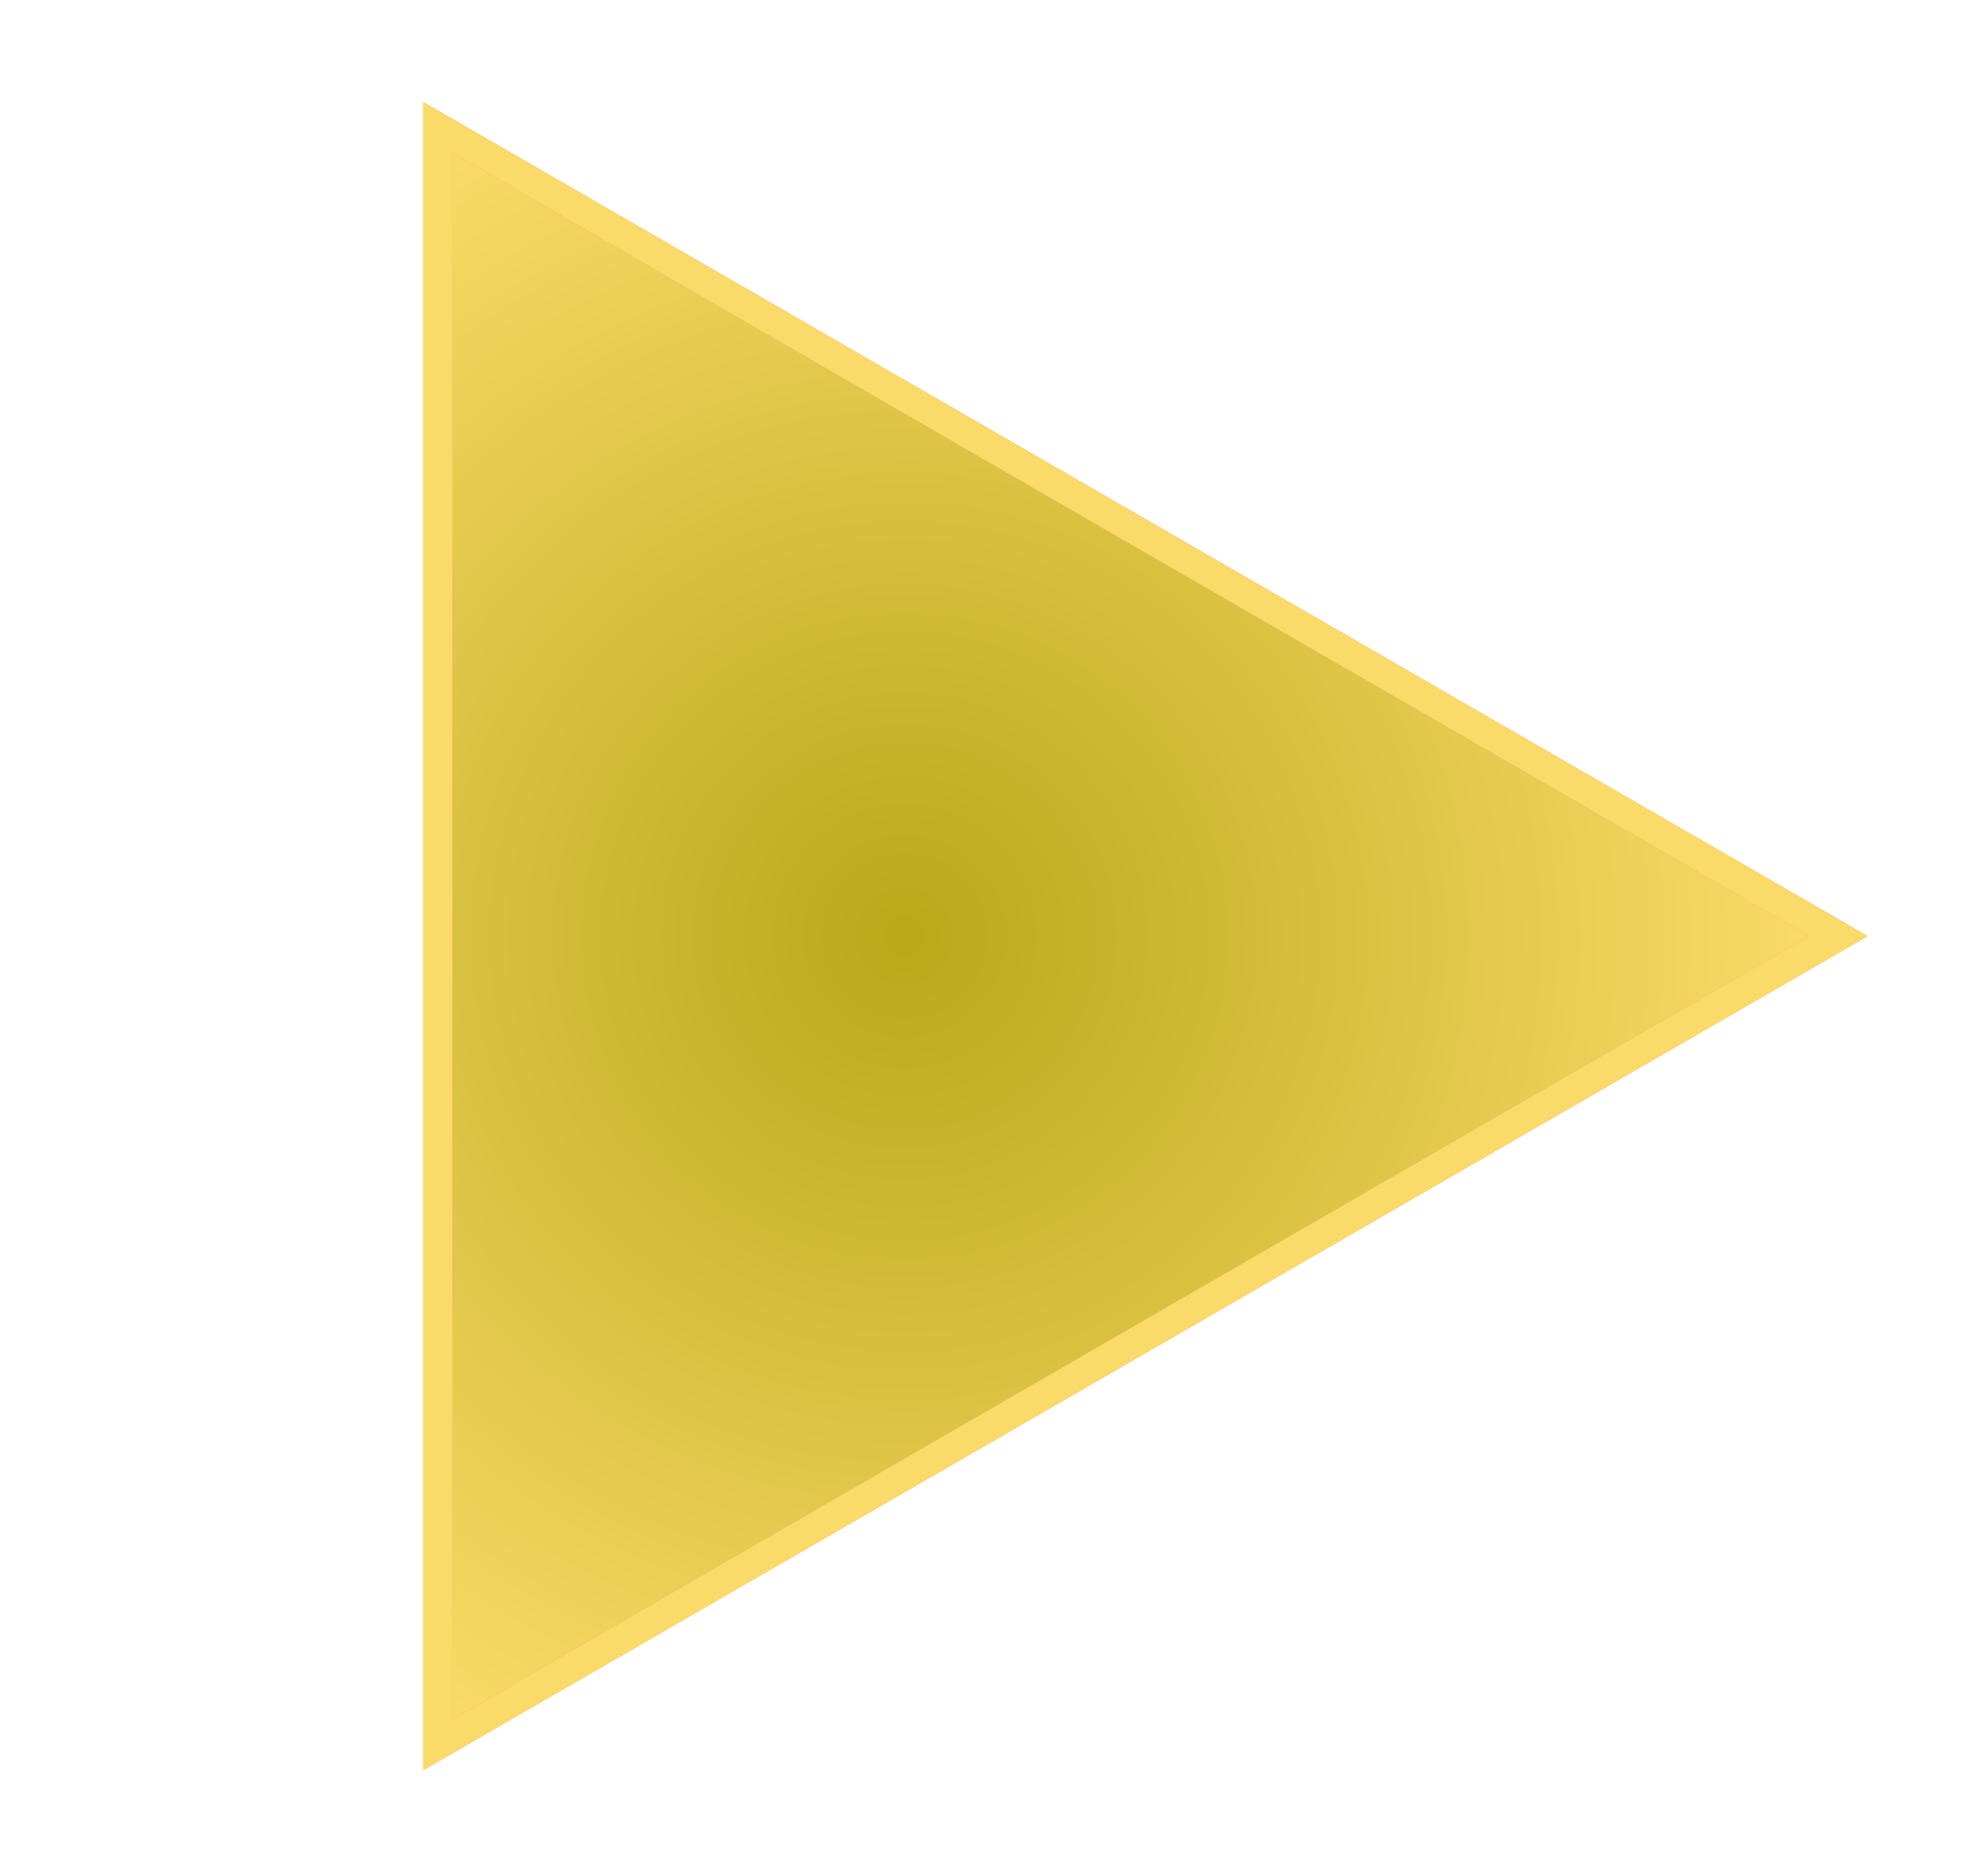
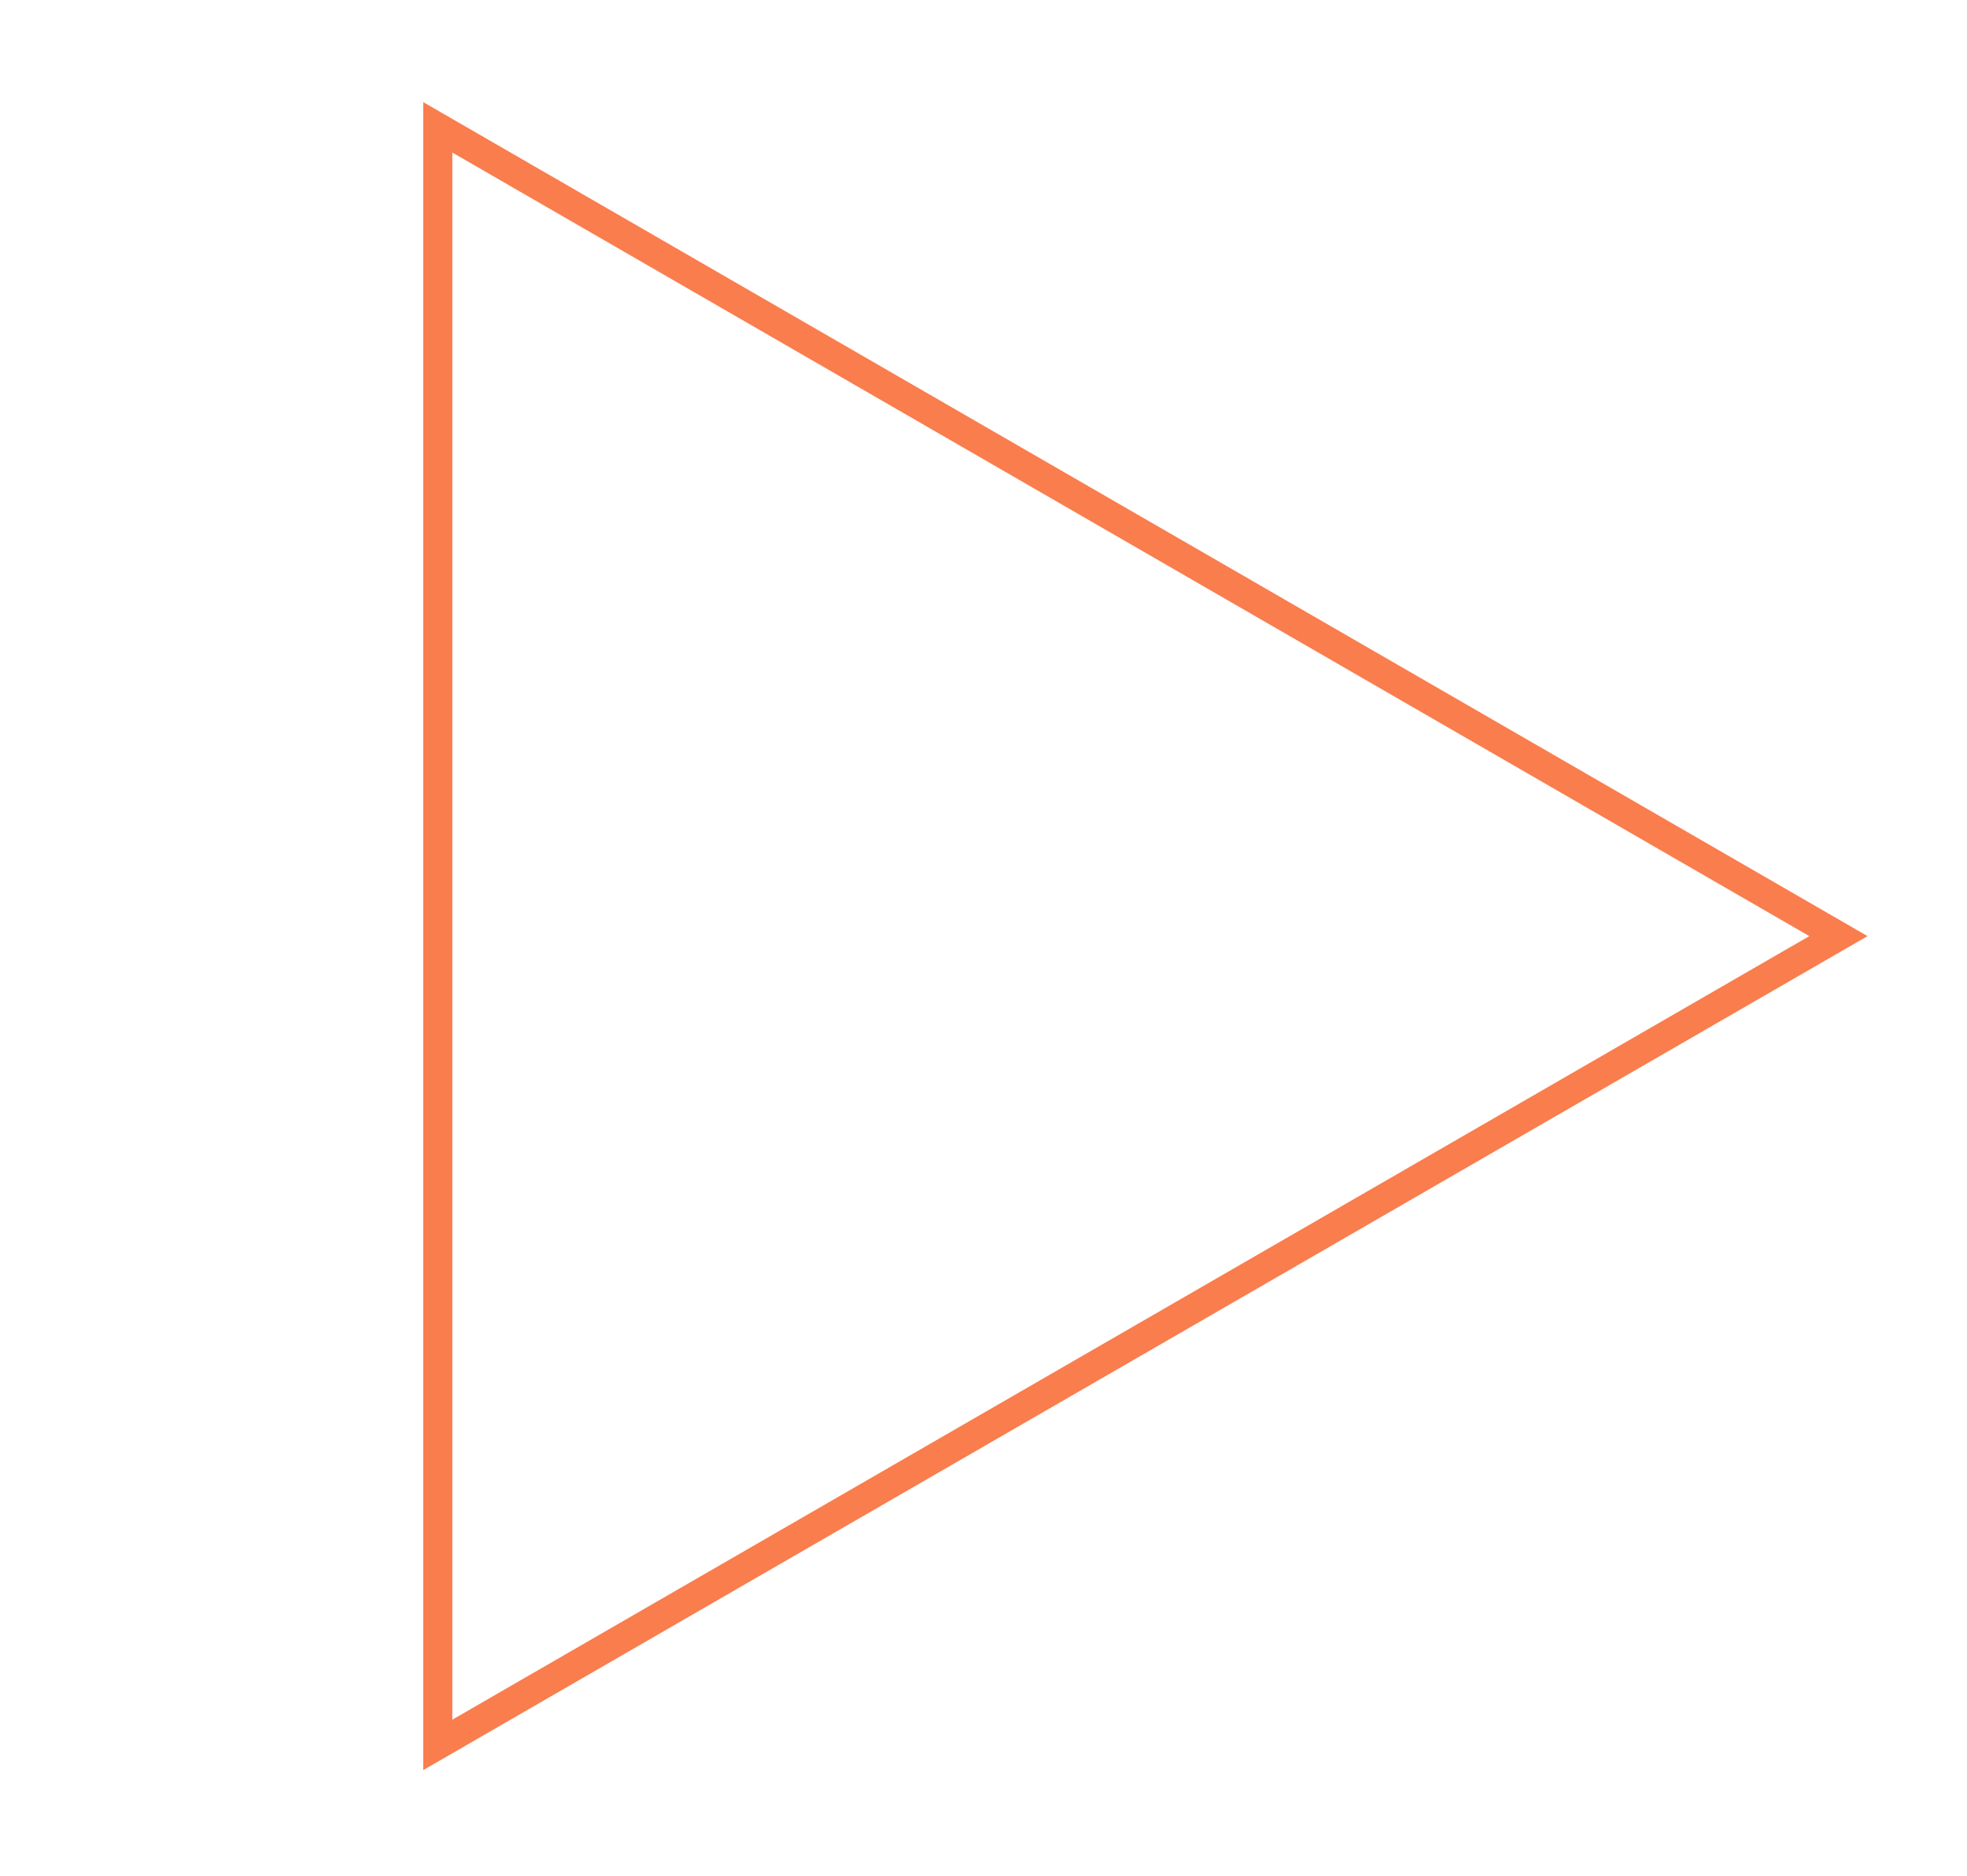
<svg xmlns="http://www.w3.org/2000/svg" width="237" height="226" viewBox="0 0 237 226" fill="none">
  <g style="mix-blend-mode:exclusion" opacity="0.8" filter="url(#filter0_f_378_544)">
-     <path d="M218 112.774L54.5 207.171L54.5 18.377L218 112.774Z" fill="url(#paint0_radial_378_544)" />
    <path d="M218.877 114.294L55.377 208.69L52.746 210.21L52.746 15.339L55.377 16.858L218.877 111.255L221.509 112.774L218.877 114.294Z" stroke="#F95C21" stroke-width="3.508" />
  </g>
  <g style="mix-blend-mode:plus-lighter" filter="url(#filter1_f_378_544)">
-     <path d="M218 112.774L54.5 207.171L54.5 18.377L218 112.774Z" fill="url(#paint1_radial_378_544)" />
-     <path d="M218.877 114.294L55.377 208.69L52.746 210.21L52.746 15.339L55.377 16.858L218.877 111.255L221.509 112.774L218.877 114.294Z" stroke="#FADA69" stroke-width="3.508" />
-   </g>
+     </g>
  <defs>
    <filter id="filter0_f_378_544" x="39.632" y="0.942" width="196.744" height="223.665" filterUnits="userSpaceOnUse" color-interpolation-filters="sRGB">
      <feFlood flood-opacity="0" result="BackgroundImageFix" />
      <feBlend mode="normal" in="SourceGraphic" in2="BackgroundImageFix" result="shape" />
      <feGaussianBlur stdDeviation="5.68" result="effect1_foregroundBlur_378_544" />
    </filter>
    <filter id="filter1_f_378_544" x="39.154" y="0.463" width="197.7" height="224.622" filterUnits="userSpaceOnUse" color-interpolation-filters="sRGB">
      <feFlood flood-opacity="0" result="BackgroundImageFix" />
      <feBlend mode="normal" in="SourceGraphic" in2="BackgroundImageFix" result="shape" />
      <feGaussianBlur stdDeviation="5.919" result="effect1_foregroundBlur_378_544" />
    </filter>
    <radialGradient id="paint0_radial_378_544" cx="0" cy="0" r="1" gradientUnits="userSpaceOnUse" gradientTransform="translate(109 112.774) rotate(90) scale(109 109)">
      <stop stop-color="#933613" />
      <stop offset="1" stop-color="#F95C21" />
    </radialGradient>
    <radialGradient id="paint1_radial_378_544" cx="0" cy="0" r="1" gradientUnits="userSpaceOnUse" gradientTransform="translate(109 112.774) rotate(90) scale(109 109)">
      <stop stop-color="#B9A918" />
      <stop offset="1" stop-color="#FADA69" />
    </radialGradient>
  </defs>
</svg>